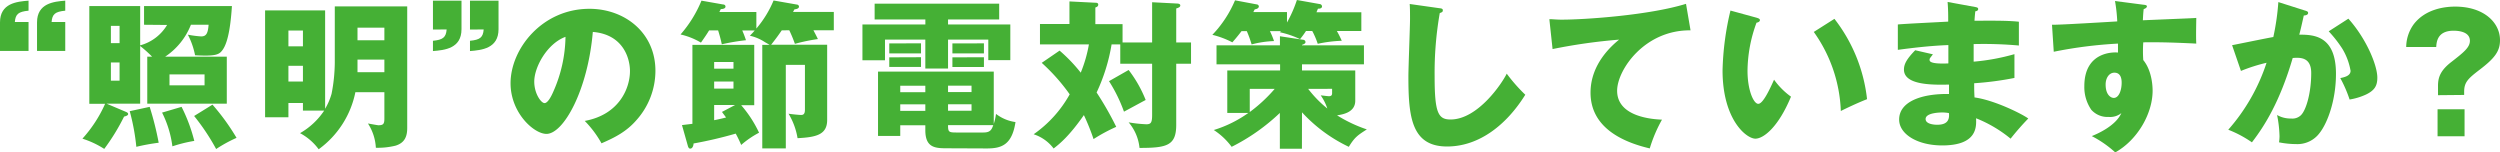
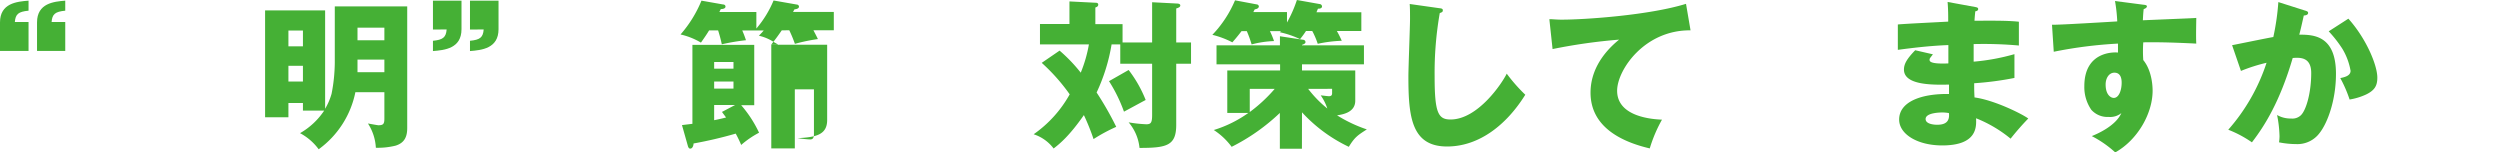
<svg xmlns="http://www.w3.org/2000/svg" width="613" height="37.37" viewBox="0 0 613 37.37">
  <defs>
    <style>.a{fill:#45b035;}</style>
  </defs>
  <title>booklet52_eco_title</title>
  <path class="a" d="M7,5.4v7.09H0v-7C0,.78,4.14.39,7,.16V2.62c-2.49.24-3.2.83-3.36,2.78ZM16,5.4v7.09H9.08v-7C9.08.78,13.22.39,16,.16V2.62c-2.48.24-3.19.83-3.35,2.78Z" />
-   <path class="a" d="M35.32,6.07V1.49H56.87c-.23,3.37-.71,8.73-2.37,10.85-.78,1.06-1.69,1.49-6.67,1.21A18.48,18.48,0,0,0,46.06,8.5a24.48,24.48,0,0,0,3.27.43c1.31,0,1.66-.86,1.82-2.86H46.81a16.74,16.74,0,0,1-6.32,7.83H55.61V25.42H36.11V13.9H37.3a30.78,30.78,0,0,0-2.93-2.62V25.42H26.13l4.73,2c.4.16.56.35.56.55s-.2.43-1,.62a51,51,0,0,1-4.86,7.92A22.45,22.45,0,0,0,20.21,34a32.12,32.12,0,0,0,5.56-8.54H21.9V1.49H34.37v9.63a11.05,11.05,0,0,0,6.6-5Zm-6,4.51V6.35H27.19v4.23Zm-2.13,4.73v4.47h2.13V15.31ZM36.7,26.2A74.53,74.53,0,0,1,38.91,35a49.94,49.94,0,0,0-5.48,1,52.71,52.71,0,0,0-1.62-8.74Zm7.82,0a40,40,0,0,1,3.12,8.35,34.55,34.55,0,0,0-5.37,1.33,25.52,25.52,0,0,0-2.53-8.27Zm5.64-5.28V18.25h-8.6v2.67Zm1.94,4.74A53.93,53.93,0,0,1,58,33.8,34.15,34.15,0,0,0,53,36.54a53.3,53.3,0,0,0-5.4-8.1Z" />
  <path class="a" d="M82.09,1.57H99.85v29.8c0,2-.55,3.65-2.88,4.35a18,18,0,0,1-4.81.51,12.07,12.07,0,0,0-1.94-5.95c.67.11,2.33.43,2.57.43,1.22,0,1.46-.35,1.46-1.65V22.6H87.14a22.86,22.86,0,0,1-9,14,13.68,13.68,0,0,0-4.57-3.95,17.58,17.58,0,0,0,5.92-5.53H74.28V25.26H70.72v3.49H65V2.55H79.72V26.67A15.38,15.38,0,0,0,81.3,23a40.92,40.92,0,0,0,.79-7.64Zm-7.81,9.79V7.48H70.72v3.88Zm-3.56,4.78V20h3.56V16.14ZM87.66,9.87h6.59V6.78H87.66Zm6.59,4.74H87.66V17.7h6.59Z" />
  <path class="a" d="M106.16,7.25V.16h7v7c0,4.74-4.14,5.13-7,5.36V10c2.45-.24,3.2-.83,3.36-2.78Zm9.08,0V.16h7v7c0,4.74-4.15,5.13-7,5.36V10c2.49-.24,3.2-.83,3.36-2.78Z" />
-   <path class="a" d="M143.38,29.65c8.57-1.57,11.09-8.15,11.09-12.22,0-3.17-1.69-9-9.11-9.6-1.23,14.34-7.19,25-11.37,25-3.08,0-8.8-5.17-8.8-12.41,0-8.43,7.73-18.26,19.34-18.26,8.64,0,16.18,5.84,16.18,15.2a18.15,18.15,0,0,1-4.66,12.1c-2.41,2.78-5.21,4.23-8.56,5.68A25.61,25.61,0,0,0,143.38,29.65ZM131,20c0,3,1.7,5.28,2.52,5.28s1.7-1.76,2.14-2.78a34.13,34.13,0,0,0,3-13.47C134.15,10.69,131,16.45,131,20Z" />
-   <path class="a" d="M191.69,7.44c-.79,1.14-1.34,1.92-2.61,3.53h13.74V29.42c0,3.6-2.68,4.23-7.26,4.46a16.83,16.83,0,0,0-2.21-6c.91.15,2.72.31,3.08.31.55,0,.94-.23.94-1.29v-11h-4.69V36.39h-5.77V11h1.78c-.24-.16-.91-.55-1.07-.63a11.21,11.21,0,0,0-3.75-1.61c.56-.58.83-.86,1.19-1.29H182a24.78,24.78,0,0,1,.91,2.39,52,52,0,0,0-5.92,1c-.12-.51-.32-1.53-.91-3.41h-2.21c-.63,1.06-1.3,2-2,3a17.2,17.2,0,0,0-5-2A29.68,29.68,0,0,0,172,.16l5.33.94c.28,0,.56.19.56.51,0,.5-.68.62-1.15.62l-.35.71h9.07V7A25.87,25.87,0,0,0,189.68.12l5.72,1a.53.53,0,0,1,.51.5c0,.51-.71.63-1.1.67-.12.2-.2.35-.36.63h10v4.5h-5c.47.9.63,1.18,1.1,2.16a43.18,43.18,0,0,0-5.64,1.17,32.69,32.69,0,0,0-1.38-3.33ZM167.22,30.67l2.56-.31V11h15.16v14.8h-3.2a28.7,28.7,0,0,1,4.38,6.74,22.48,22.48,0,0,0-4.38,3,30.78,30.78,0,0,0-1.34-2.78,102.3,102.3,0,0,1-10.34,2.42c0,.32-.16,1.26-.83,1.26-.35,0-.51-.43-.59-.75Zm7.89-13.83h4.74V15.2h-4.74ZM179.85,20h-4.74v1.72h4.74Zm.39,5.75h-5.13v3.72c.79-.15,1.54-.31,2.92-.66-.51-.71-.71-.94-1-1.37Z" />
-   <path class="a" d="M232.46,6h15.27v8.74h-5.4V9.71h-9.87V16.8h-5.57V9.71H217v5.06h-5.53V6h15.43V4.78H214.46V.9H245V4.78H232.46Zm0,30.36c-3,0-5.57,0-5.57-4.43V30.71h-6.15v2.62h-5.45V17.55h28.38V30.39a13.16,13.16,0,0,0,.55-2.46,10.09,10.09,0,0,0,4.78,2c-.87,5.72-3.55,6.47-7.07,6.47Zm-6.63-25.74v2.47h-7.78V10.65Zm0,3.41v2.39h-7.78V14.06Zm1.06,7h-6.15V22.6h6.15Zm0,4.55h-6.15v1.6h6.15Zm5.57-3h5.76V21h-5.76Zm0,4.58h5.76v-1.6h-5.76Zm8.68,5.33c1.66,0,2-.67,2.41-1.8H232.46c0,1.64.16,1.8,2,1.8Zm.12-21.86v2.47h-7.73V10.65Zm0,3.41v2.39h-7.73V14.06Z" />
+   <path class="a" d="M191.69,7.44c-.79,1.14-1.34,1.92-2.61,3.53h13.74V29.42c0,3.6-2.68,4.23-7.26,4.46c.91.15,2.72.31,3.08.31.55,0,.94-.23.94-1.29v-11h-4.69V36.39h-5.77V11h1.78c-.24-.16-.91-.55-1.07-.63a11.21,11.21,0,0,0-3.75-1.61c.56-.58.83-.86,1.19-1.29H182a24.78,24.78,0,0,1,.91,2.39,52,52,0,0,0-5.92,1c-.12-.51-.32-1.53-.91-3.41h-2.21c-.63,1.06-1.3,2-2,3a17.2,17.2,0,0,0-5-2A29.68,29.68,0,0,0,172,.16l5.33.94c.28,0,.56.19.56.51,0,.5-.68.62-1.15.62l-.35.71h9.07V7A25.87,25.87,0,0,0,189.68.12l5.72,1a.53.53,0,0,1,.51.5c0,.51-.71.63-1.1.67-.12.2-.2.35-.36.63h10v4.5h-5c.47.9.63,1.18,1.1,2.16a43.18,43.18,0,0,0-5.64,1.17,32.69,32.69,0,0,0-1.38-3.33ZM167.22,30.67l2.56-.31V11h15.16v14.8h-3.2a28.7,28.7,0,0,1,4.38,6.74,22.48,22.48,0,0,0-4.38,3,30.78,30.78,0,0,0-1.34-2.78,102.3,102.3,0,0,1-10.34,2.42c0,.32-.16,1.26-.83,1.26-.35,0-.51-.43-.59-.75Zm7.89-13.83h4.74V15.2h-4.74ZM179.85,20h-4.74v1.72h4.74Zm.39,5.75h-5.13v3.72c.79-.15,1.54-.31,2.92-.66-.51-.71-.71-.94-1-1.37Z" />
  <path class="a" d="M282.5,10.42V.55l6,.31c.63,0,.91.2.91.47,0,.43-.51.59-1,.75v8.34h3.63v5.21h-3.63v15c0,5.09-2.33,5.64-9,5.64A11.36,11.36,0,0,0,276.74,30a32.87,32.87,0,0,0,4.34.47c1.11,0,1.42-.39,1.42-2.23V15.63h-7.81V10.89h-2.13a44.7,44.7,0,0,1-3.67,11.79,77.83,77.83,0,0,1,4.81,8.42,41.5,41.5,0,0,0-5.56,3,56.09,56.09,0,0,0-2.37-5.88c-3.63,5.21-6,7.09-7.42,8.19a10,10,0,0,0-4.9-3.49,29.28,29.28,0,0,0,8.84-9.79,46.64,46.64,0,0,0-6.86-7.72l4.38-3A38.65,38.65,0,0,1,265,17.82a33.24,33.24,0,0,0,2-6.93H255v-5h7.23V.35l6.35.32c.2,0,.71,0,.71.47s-.47.62-.71.7V5.91h6.67v4.51Zm-5.76,6.74a30.23,30.23,0,0,1,4.18,7.36c-.55.27-3.55,1.92-5.32,2.86a37.13,37.13,0,0,0-3.67-7.48Z" />
  <path class="a" d="M320.23,7.6a22.15,22.15,0,0,1-1.46,2,22.21,22.21,0,0,0-4.93-1.69c.08-.08.16-.19.24-.27h-2.69a19.93,19.93,0,0,1,1,2.43,24.61,24.61,0,0,0-5.49.82,28.75,28.75,0,0,0-1.18-3.25h-1.3c-1.11,1.45-1.7,2.11-2.25,2.74a21.84,21.84,0,0,0-4.9-1.84A27.81,27.81,0,0,0,302.83.08l5.33,1a.55.55,0,0,1,.51.47c0,.43-.44.66-1,.74a7,7,0,0,0-.35.67h8.25V5.52A31.15,31.15,0,0,0,318,0l5.61,1a.6.6,0,0,1,.55.59c0,.35-.4.58-1,.54L322.8,3h11V7.6h-6A25.25,25.25,0,0,1,329,10a32.68,32.68,0,0,0-5.89.74,19.23,19.23,0,0,0-1.34-3.13Zm-1,28.87h-5.41V27.69A48.82,48.82,0,0,1,302,36a16.77,16.77,0,0,0-4.38-4.12,29.4,29.4,0,0,0,8.48-4.19h-5.17V17.27h12.95V15.78H298.29V11.12h15.55V8.89l5.68.86a.6.6,0,0,1,.59.55c0,.39-.39.51-.86.71v.11h15.19v4.66H319.25v1.49h13.06v7.41c0,2.82-2.88,3.36-4.46,3.6a34.13,34.13,0,0,0,7.3,3.45c-2.29,1.45-3,1.95-4.42,4.27a37.16,37.16,0,0,1-11.48-8.46Zm-12.79-9a36.91,36.91,0,0,0,6.12-5.68h-6.12Zm14.32-5.68a28.16,28.16,0,0,0,4.7,4.82,12.13,12.13,0,0,0-1.62-3.22c.28,0,1.66.2,2,.2.55,0,.79-.2.79-.74V21.78Z" />
  <path class="a" d="M352.87,2c.59.07.91.11.91.54s-.28.48-.75.67a85,85,0,0,0-1.26,15.55c0,8.89.86,10.54,3.9,10.54,6.75,0,12.71-9,13.78-11.24A40.9,40.9,0,0,0,374,23.23c-4.5,7.24-11.21,12.69-19.18,12.69-8.77,0-9.48-7.37-9.48-17.16,0-2.27.4-12.18.4-14.18,0-1.13,0-2.47-.08-3.6Z" />
  <path class="a" d="M414.52,7.44c-11.29-.12-18,9.72-18,14.81,0,6.5,8.92,7,11,7.09a34.76,34.76,0,0,0-3,7.05c-6.9-1.61-14.52-5.25-14.52-13.67,0-7.21,5.45-11.71,7-13a136,136,0,0,0-16.31,2.31L379.9,4.7c.87,0,1.7.12,3,.12,5.81,0,21.56-1.1,30.51-3.88Z" />
-   <path class="a" d="M430.74,4.35c.35.12.79.23.79.59s-.48.58-.83.62a34.78,34.78,0,0,0-2.21,11.79c0,4.78,1.5,8.11,2.64,8.11S433.9,22,435,19.54a17.94,17.94,0,0,0,4.15,4.16C436,31.3,432.36,34,430.42,34c-2.21,0-8.05-4.66-8.05-16.76a69.08,69.08,0,0,1,1.94-14.65Zm19.06.27a38.93,38.93,0,0,1,8,19.7c-2.32.9-5.13,2.24-6.43,2.9a35.49,35.49,0,0,0-6.63-19.39Z" />
  <path class="a" d="M484.34,1.72c.35.08.71.12.71.51s-.44.51-.71.55c-.16,1.53-.16,1.88-.2,2.31,1.81,0,7.93-.12,10.89.24v5.83a97.66,97.66,0,0,0-11.09-.35v4.31a52.39,52.39,0,0,0,10-1.84v5.83a76,76,0,0,1-9.87,1.3c0,1.68,0,1.84.08,3.48,4.93.67,11.72,4.08,13.18,5.17A65.52,65.52,0,0,0,493,34,31.78,31.78,0,0,0,484.53,29c.08,2,.36,6.66-8.29,6.66-6.11,0-10.57-2.78-10.57-6.34,0-4.47,5.64-6.39,12.23-6.27,0-.9,0-.9,0-2.31-3.91.08-11.05.2-11.05-3.68,0-1.37.71-2.63,2.76-4.74l4.34,1c-.71.94-.82,1-.82,1.33s0,1.1,4.61.9c0-.71,0-3.88,0-4.5-4.85.19-9.11.74-12.39,1.17V6c1.94-.19,10.58-.59,12.35-.7,0-1.49,0-3-.15-4.82Zm-8.18,25.86c-.19,0-4,0-4,1.6,0,1.29,2.17,1.41,2.84,1.41,1.93,0,3.12-.7,2.88-2.86A8.68,8.68,0,0,0,476.16,27.58Z" />
  <path class="a" d="M525.42,1.14c.63.07,1,.11,1,.43s-.48.58-.79.66c-.08.71-.12,1.18-.2,2.74,11.13-.47,12.35-.5,13.1-.58,0,.82-.11,4.7,0,6.3-7.14-.35-10.14-.35-13-.31a31.26,31.26,0,0,0,0,4.35c2.29,2.78,2.29,7,2.29,7.52,0,5.56-3.67,12.06-9.16,15.12a26.51,26.51,0,0,0-5.76-4c1.18-.47,5.84-2.43,7.26-5.64a4.39,4.39,0,0,1-3.12.94,5.3,5.3,0,0,1-4.26-1.76,9.79,9.79,0,0,1-1.7-5.8c0-8.61,7.42-8.34,8.25-8.22,0-1.26,0-1.61,0-2.2a107.82,107.82,0,0,0-15.75,2l-.43-6.62c.91,0,2.41,0,16-.82a39.39,39.39,0,0,0-.55-5ZM516.3,20.72c0,2.59,1.31,3.29,2,3.29,1.22,0,1.93-1.8,1.93-3.76,0-.9-.2-2.43-1.78-2.43C517.17,17.82,516.3,19.11,516.3,20.72Z" />
  <path class="a" d="M565.16,2.58c.44.12.79.24.79.59,0,.55-.82.63-1.06.63-.59,2.66-.83,3.68-1.11,4.7,3.4,0,9,.12,9,9.6,0,6.46-2.05,12-4,14.49A6.77,6.77,0,0,1,563,35.33a21.64,21.64,0,0,1-4.18-.43,11.66,11.66,0,0,0,.12-1.45,29.15,29.15,0,0,0-.6-5.25,6.63,6.63,0,0,0,3.44.86,3,3,0,0,0,2.33-.74c1.34-1.18,2.6-5.56,2.6-10.42,0-4-2.84-3.8-4.54-3.68-3.11,10.61-6.83,16.57-10,20.68a27.6,27.6,0,0,0-5.8-3.09,46.82,46.82,0,0,0,9.39-16.42,42,42,0,0,0-6.28,2l-2.17-6.31c1.62-.31,8.65-1.76,10.11-2A59.54,59.54,0,0,0,558.65.51Zm10.66,2c4.34,4.82,7.1,11.36,7.1,14.46,0,2-.67,3.13-2.8,4.15a15.49,15.49,0,0,1-4,1.21,31.19,31.19,0,0,0-2.28-5.25c1.06-.23,2.52-.55,2.52-1.8a15.64,15.64,0,0,0-2-5.37A29.65,29.65,0,0,0,571,7.68Z" />
-   <path class="a" d="M597.8,23.34V21c0-2.19.75-3.83,3.2-5.75,3.08-2.39,4.62-3.61,4.62-5.25,0-2.31-3-2.47-4-2.47-4,0-4.18,2.78-4.26,4H590a9.67,9.67,0,0,1,1.77-5.48c2.89-3.88,7.74-4.43,10.23-4.43,7.06,0,11,3.92,11,8.23,0,2.74-1.34,4.46-5,7.25-2.81,2.15-3.79,3.05-3.79,5.4v.78Zm-.11,3.45h6.62v6.62h-6.62Z" />
</svg>